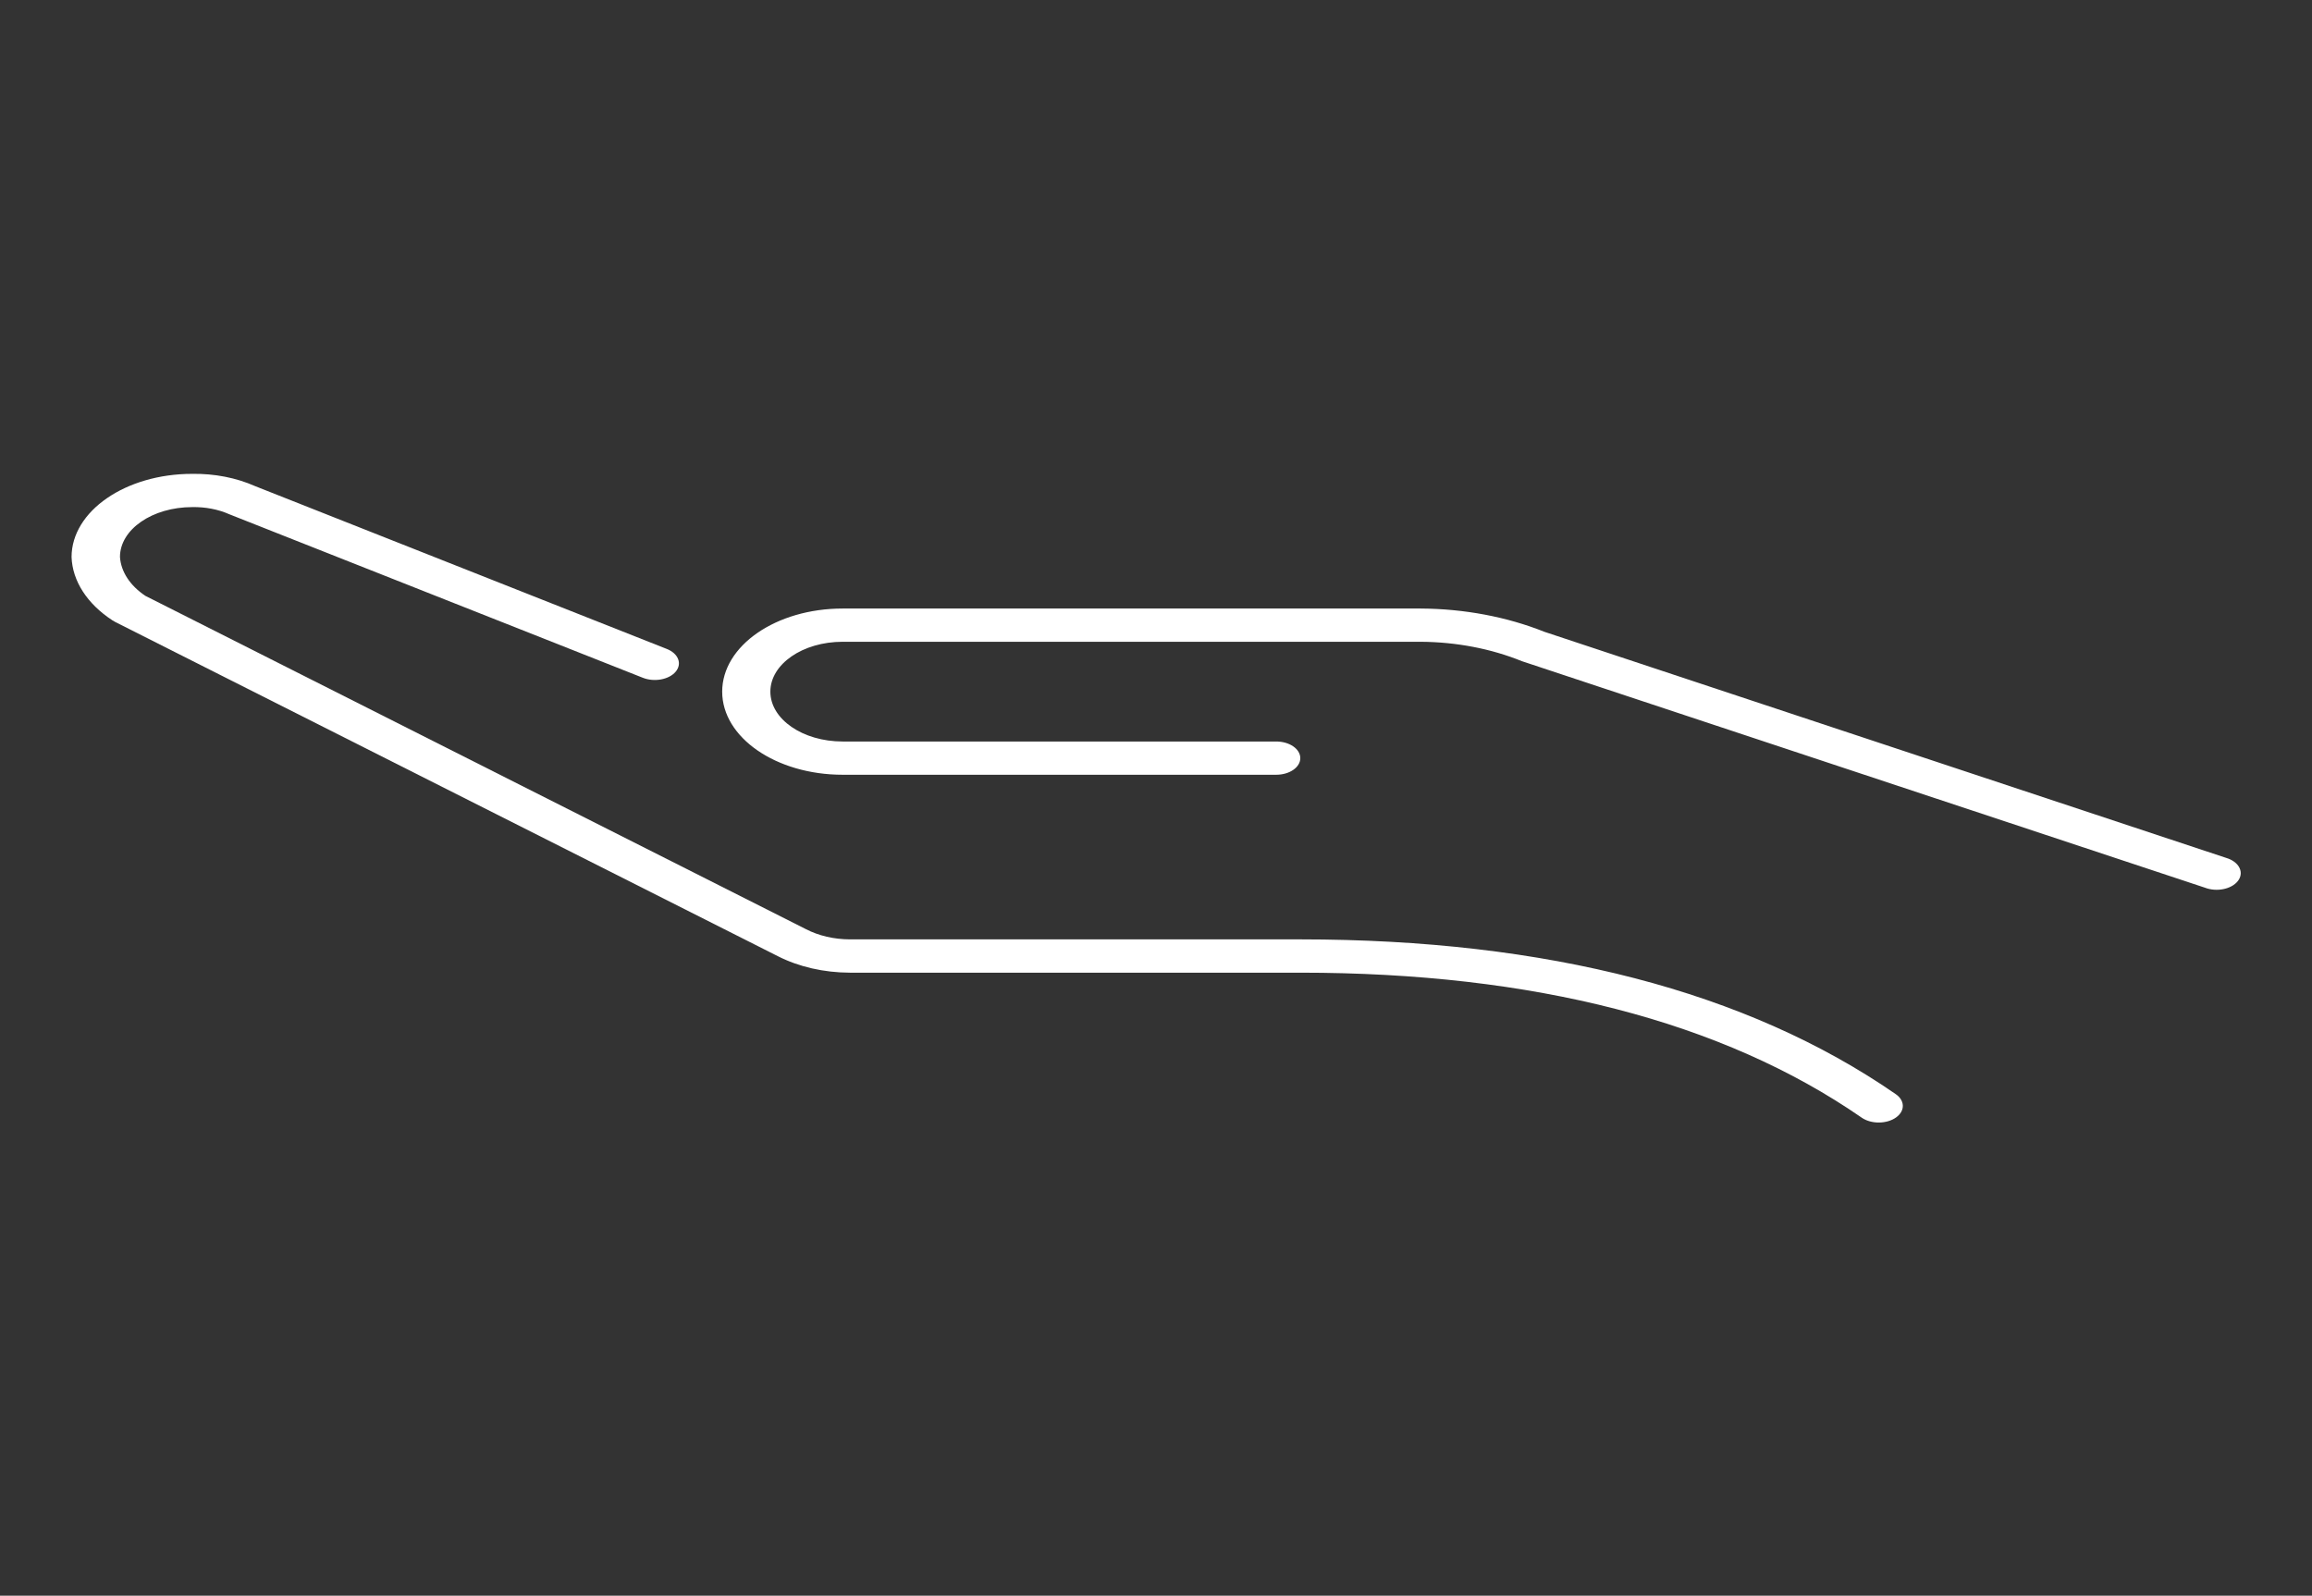
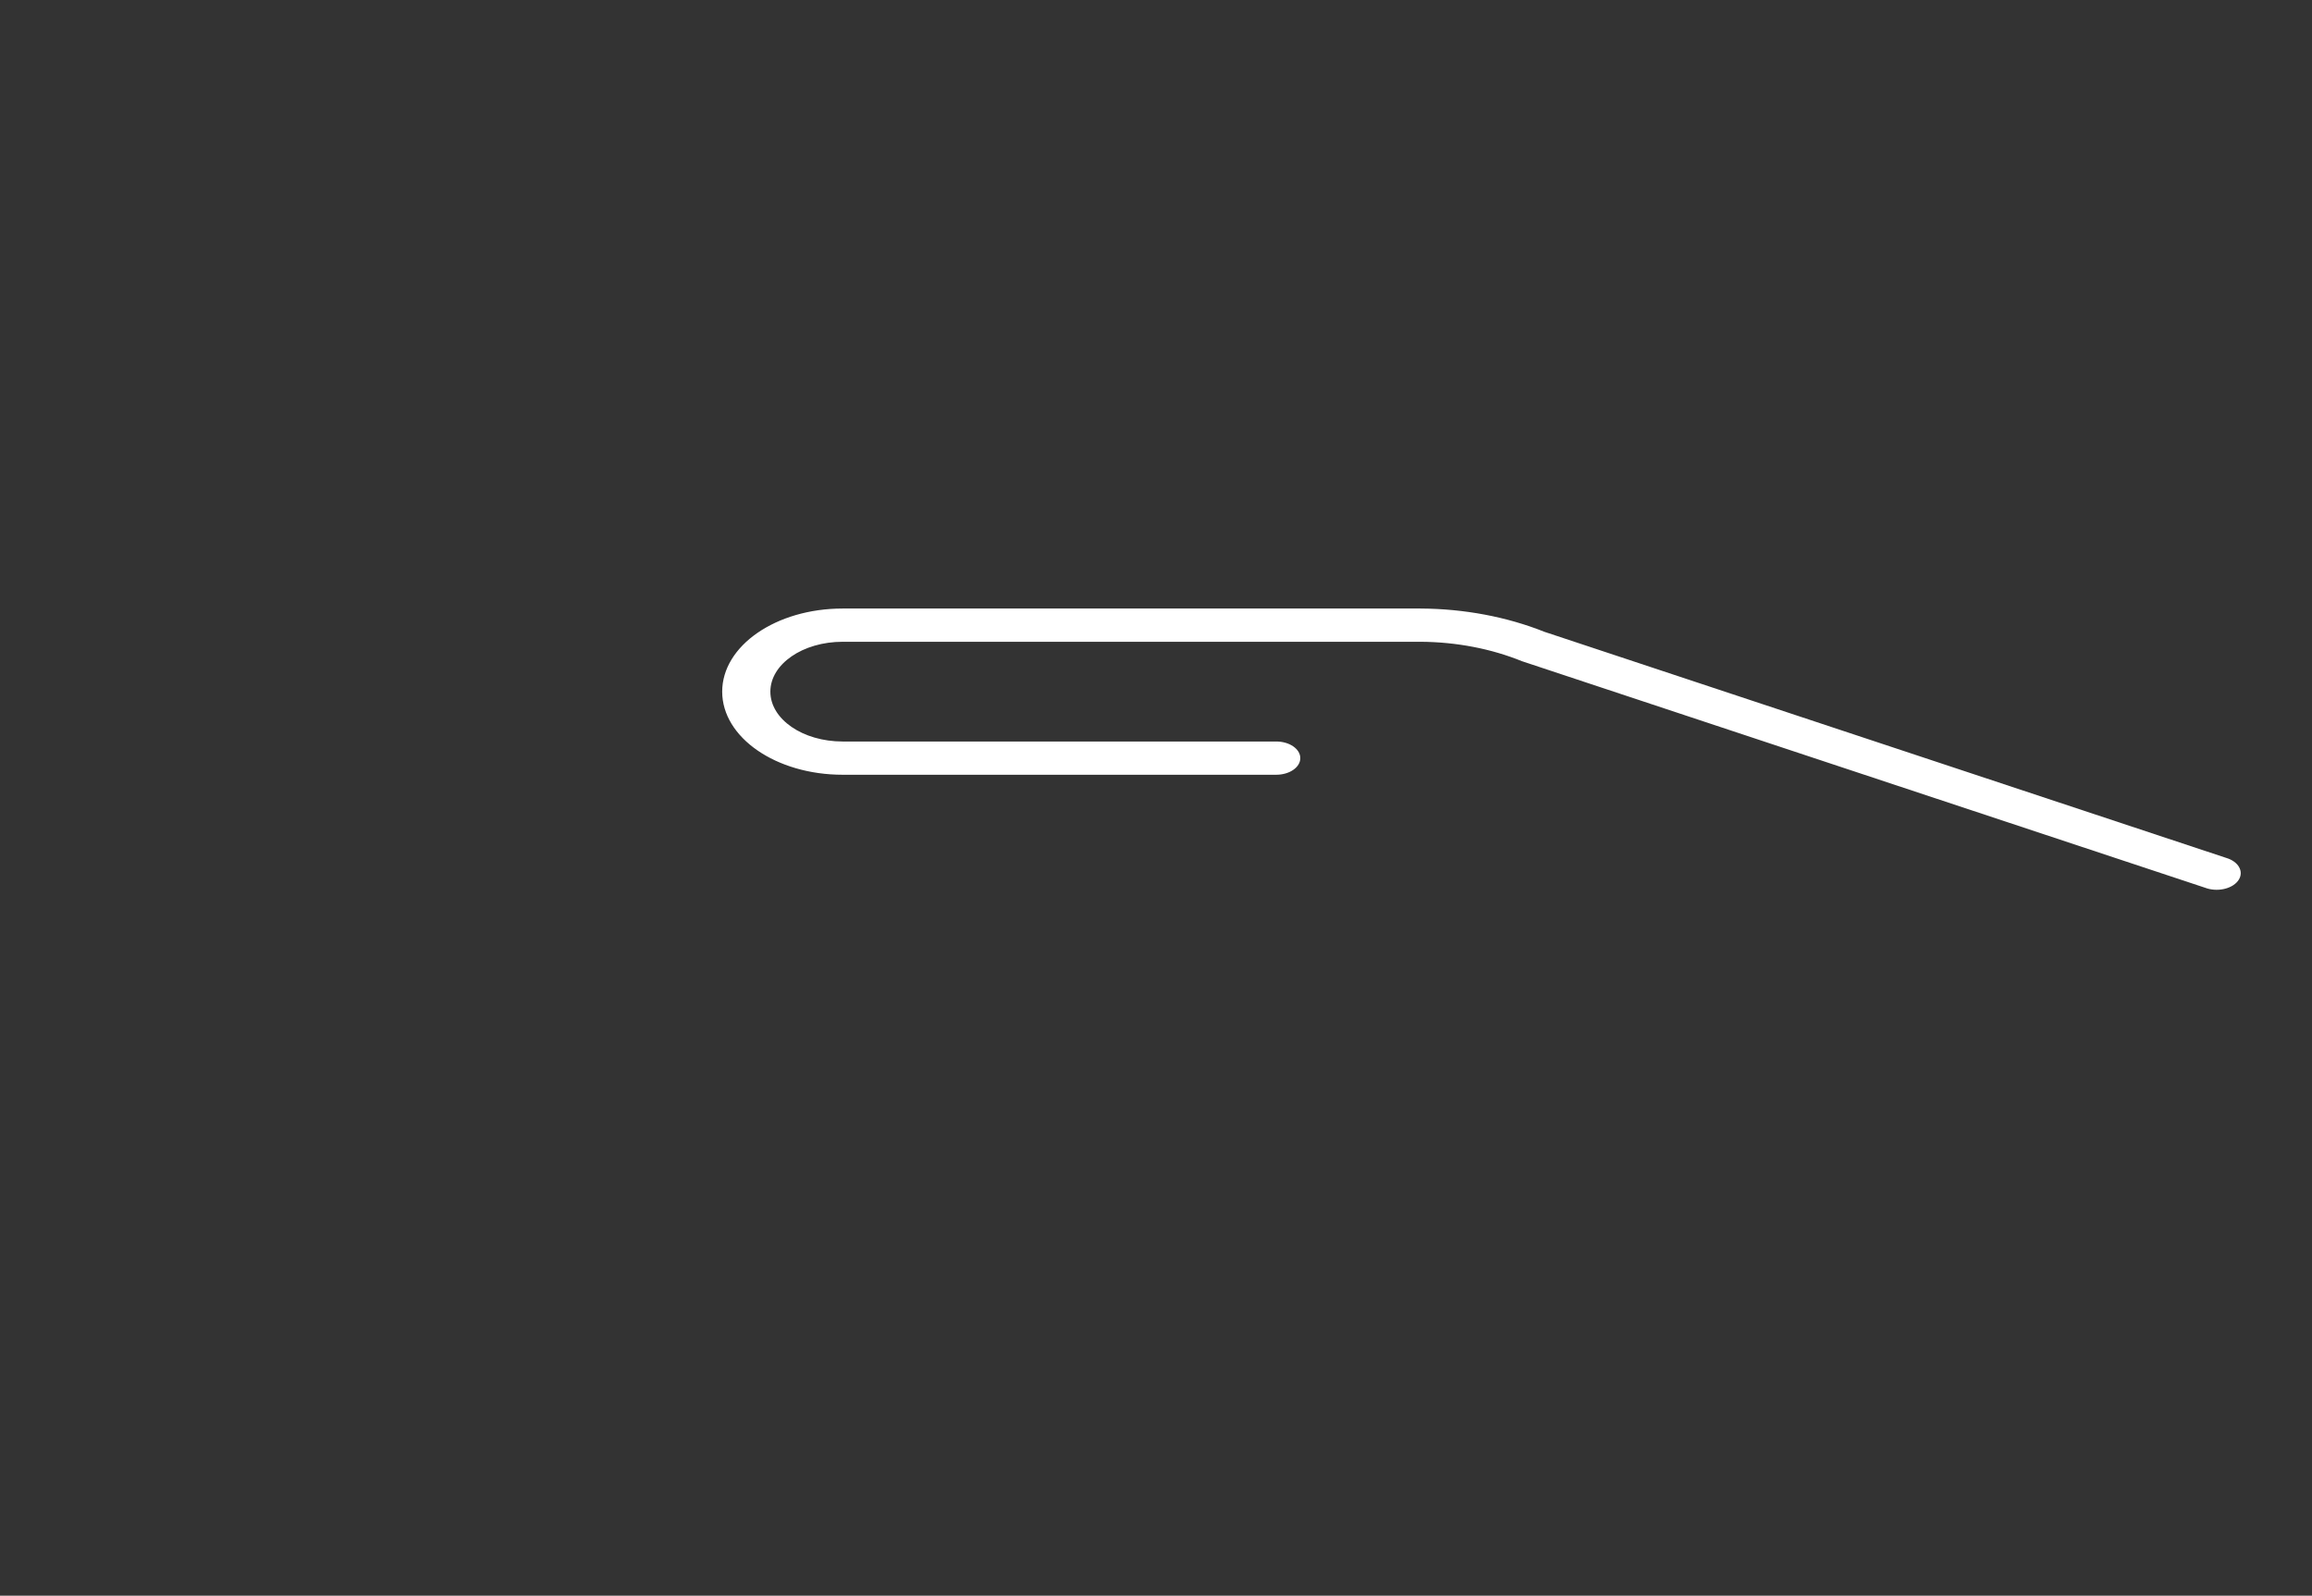
<svg xmlns="http://www.w3.org/2000/svg" width="113" height="78" xml:space="preserve" overflow="hidden">
  <rect width="100%" height="100%" fill="#333333" stroke="none" />
  <g transform="translate(-172 -256)">
    <path d="M30.062 31.371 49.562 31.371C50.909 31.371 52 32.463 52 33.809 52 35.155 50.909 36.246 49.562 36.246L34.938 36.246C34.489 36.246 34.125 36.61 34.125 37.059 34.125 37.508 34.489 37.871 34.938 37.871L49.562 37.871C51.806 37.871 53.625 36.053 53.625 33.809 53.625 31.565 51.806 29.746 49.562 29.746L30.062 29.746C28.597 29.758 27.16 30.15 25.891 30.884L2.897 41.934C2.485 42.11 2.293 42.587 2.469 43 2.645 43.413 3.122 43.605 3.535 43.429 3.558 43.419 3.58 43.408 3.602 43.396L26.65 32.32C27.684 31.71 28.861 31.382 30.062 31.371Z" fill="#FFFFFF" transform="matrix(-1.449 0 0 1 285 256)" />
-     <path d="M71.5 23.163C70.752 23.146 70.017 23.354 69.388 23.758L55.494 31.721C55.104 31.944 54.969 32.44 55.192 32.83 55.415 33.219 55.912 33.354 56.301 33.131L70.248 25.139C70.62 24.898 71.057 24.776 71.5 24.788 72.846 24.788 73.938 25.879 73.938 27.225 73.905 27.946 73.598 28.627 73.079 29.128L50.8 45.419C50.373 45.74 49.855 45.915 49.321 45.918L34.125 45.918C25.815 45.918 19.06 48.459 14.05 53.474 13.727 53.786 13.718 54.3 14.03 54.623 14.341 54.946 14.856 54.955 15.179 54.643 15.185 54.636 15.192 54.63 15.199 54.623 19.893 49.926 26.262 47.546 34.125 47.546L49.319 47.546C50.194 47.542 51.045 47.26 51.749 46.739L74.1 30.402 74.195 30.321C75.047 29.514 75.542 28.4 75.571 27.227 75.568 24.981 73.746 23.161 71.5 23.163Z" fill="#FFFFFF" transform="matrix(-1.449 0 0 1 285 256)" />
  </g>
</svg>